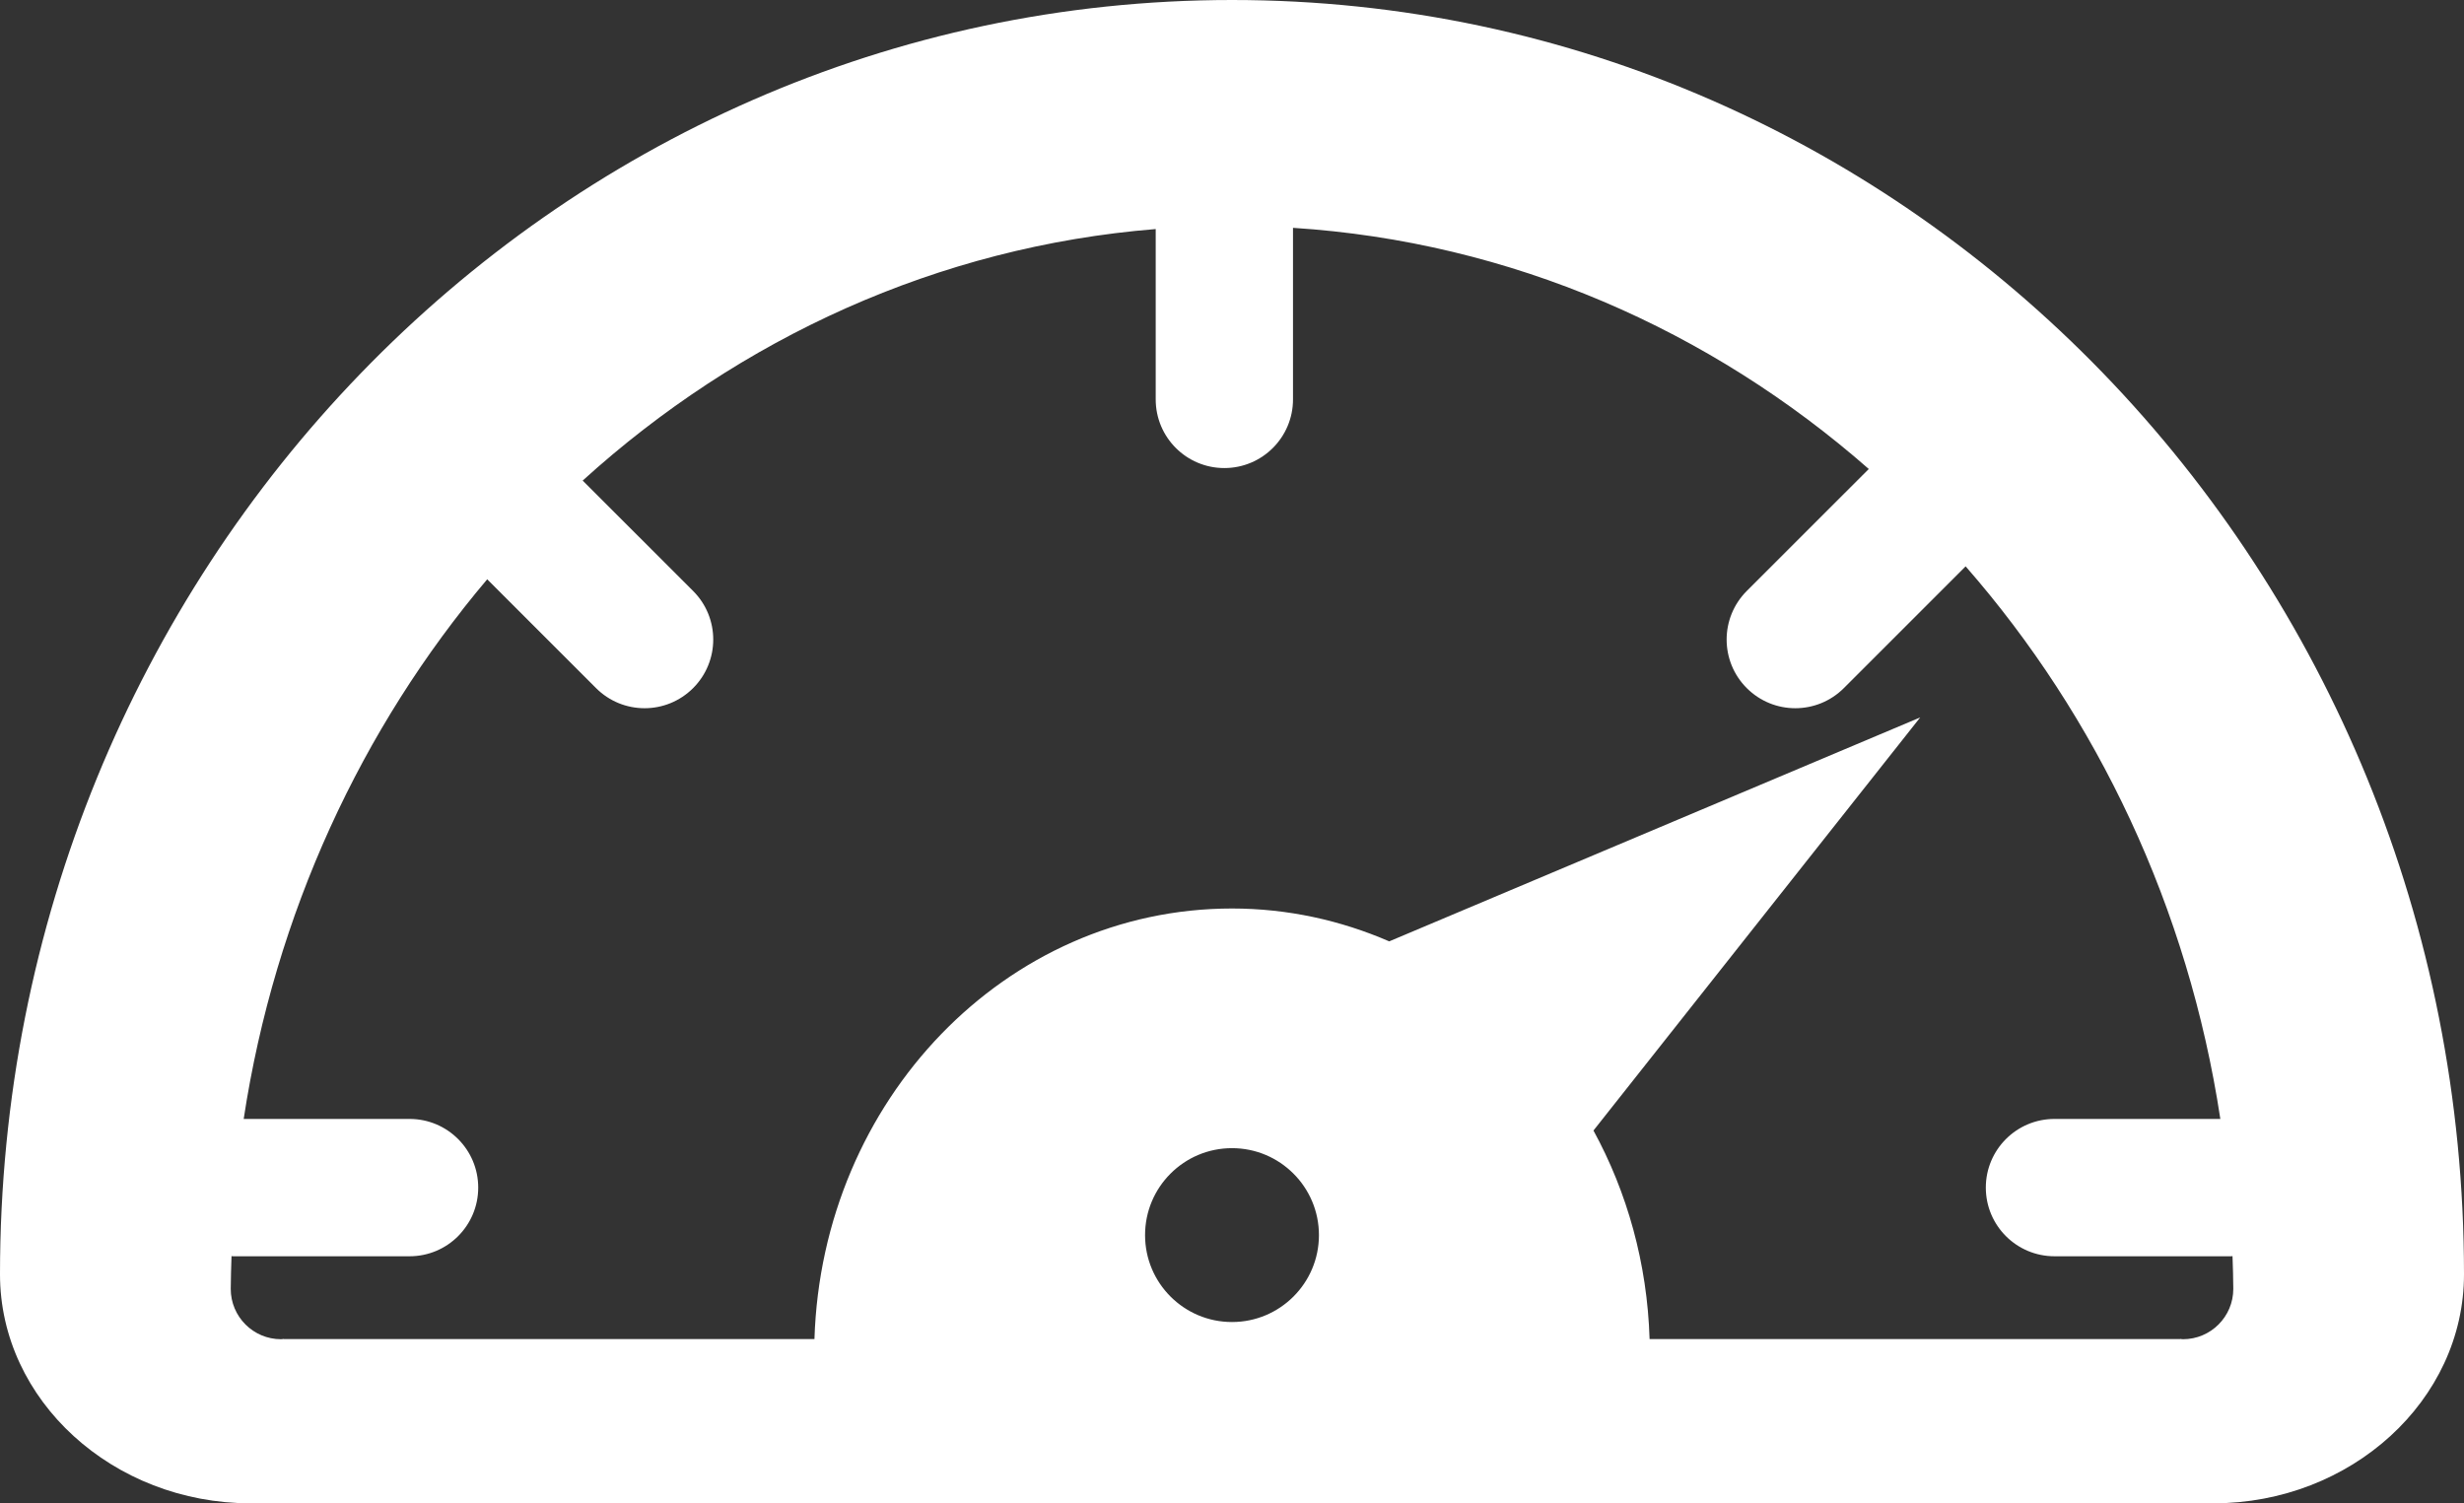
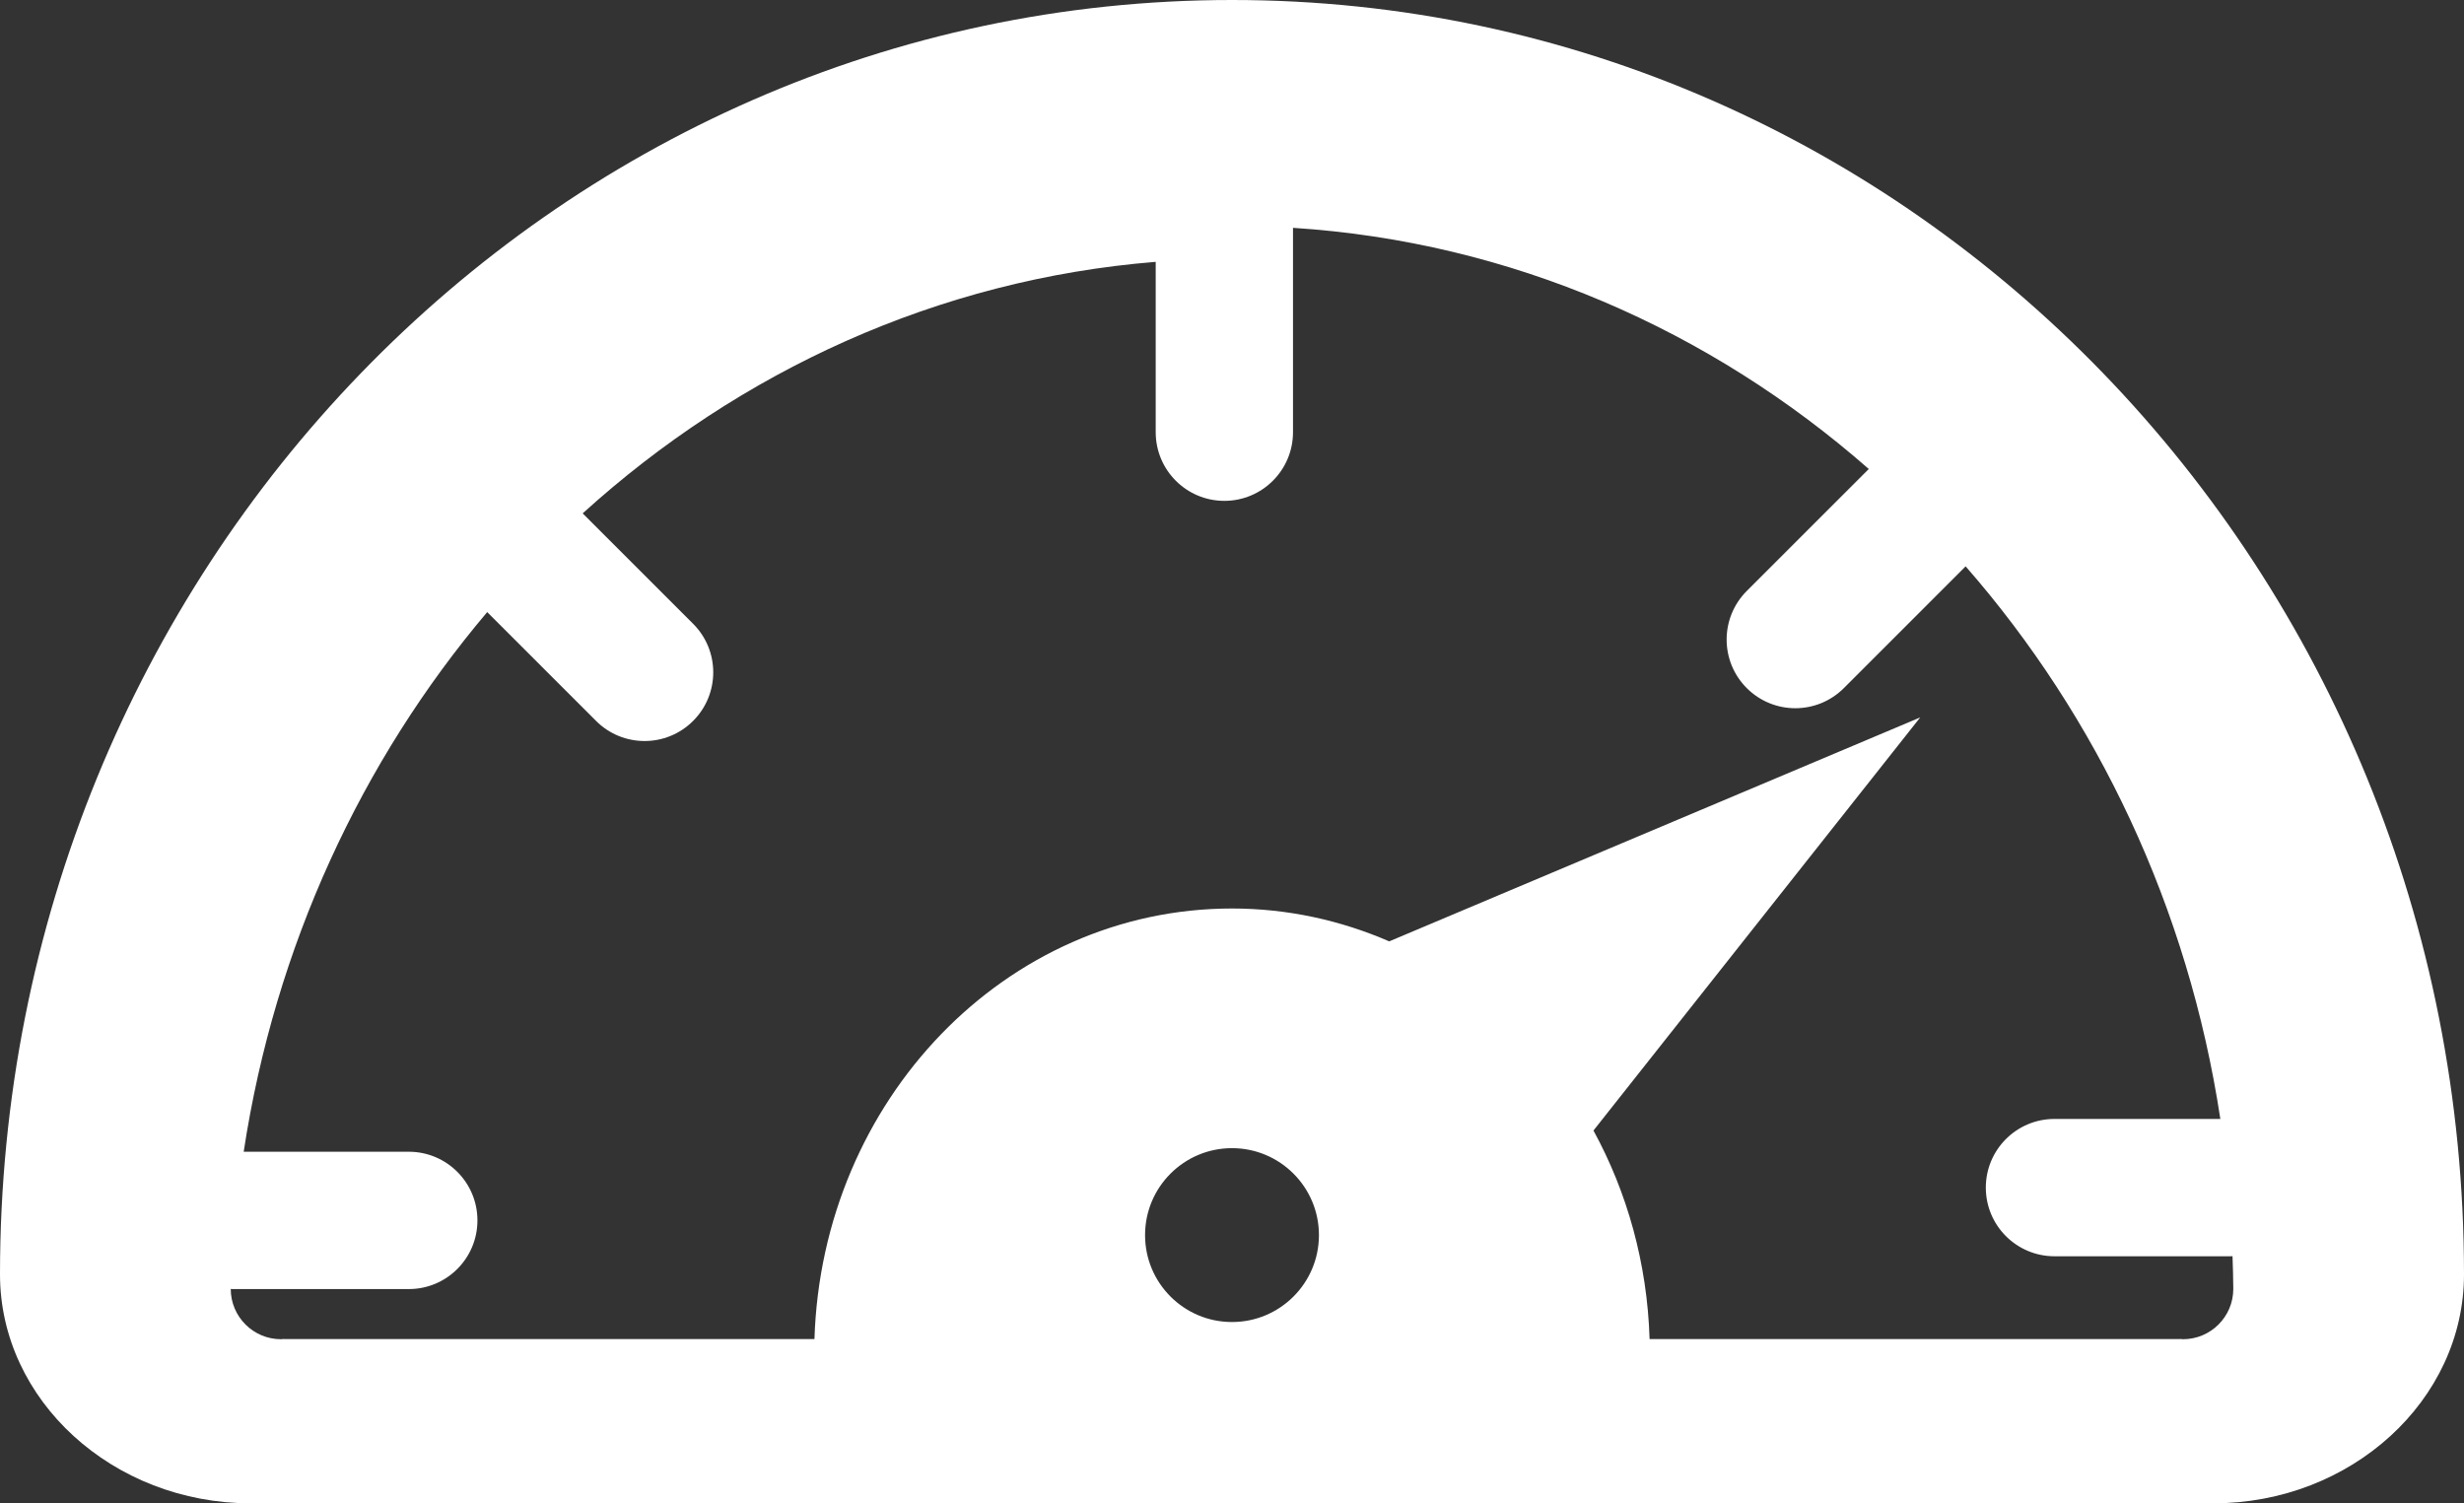
<svg xmlns="http://www.w3.org/2000/svg" version="1.1" id="Layer_1" x="0px" y="0px" width="78.947px" height="48.168px" viewBox="0 0 78.947 48.168" enable-background="new 0 0 78.947 48.168" xml:space="preserve">
  <rect x="0" y="0" width="78.947" height="48.168" fill="#333333" stroke="none" />
-   <path fill="#FFFFFF" d="M39.474,0C17.674,0,0.002,18.278,0,40.827v0.005c0,4.034,3.615,7.336,8.033,7.336h62.882  c4.418,0,8.032-3.302,8.032-7.336C78.947,18.281,61.275,0,39.474,0z M39.473,42.359c-1.538,0-2.785-1.247-2.785-2.785  c0-1.539,1.247-2.786,2.785-2.786s2.786,1.247,2.786,2.786C42.259,41.112,41.011,42.359,39.473,42.359z M69.942,42.91  c-0.03,0-0.059-0.007-0.089-0.009v0.005H52.853c-0.075-2.432-0.719-4.706-1.798-6.683l10.469-13.236l-17.013,7.175  c-1.556-0.674-3.254-1.053-5.037-1.053c-7.249,0-13.139,6.137-13.379,13.797h-17v-0.005c-0.03,0.002-0.059,0.009-0.09,0.009  c-0.89,0-1.612-0.722-1.612-1.612c0-0.353,0.016-0.701,0.025-1.051c0.016,0,0.03,0.005,0.046,0.005h5.659  c1.215,0,2.199-0.985,2.199-2.2s-0.984-2.2-2.199-2.2H7.808c1.001-6.582,3.781-12.537,7.802-17.291l3.487,3.486  c0.429,0.43,0.992,0.645,1.556,0.645c0.563,0,1.125-0.215,1.555-0.645c0.859-0.859,0.859-2.253,0-3.111l-3.539-3.538  c5.024-4.558,11.382-7.496,18.36-8.059v5.458c0,1.215,0.984,2.2,2.199,2.2s2.2-0.985,2.2-2.2V7.3  c6.981,0.447,13.37,3.271,18.448,7.727l-3.91,3.909c-0.859,0.86-0.859,2.252,0,3.111c0.43,0.43,0.992,0.645,1.556,0.645  c0.563,0,1.126-0.215,1.556-0.645l3.901-3.901c4.213,4.82,7.132,10.93,8.161,17.706h-5.314c-1.215,0-2.2,0.985-2.2,2.2  s0.985,2.2,2.2,2.2h5.659c0.016,0,0.029-0.005,0.045-0.005c0.011,0.35,0.025,0.698,0.025,1.051  C71.555,42.188,70.833,42.91,69.942,42.91z" />
+   <path fill="#FFFFFF" d="M39.474,0C17.674,0,0.002,18.278,0,40.827v0.005c0,4.034,3.615,7.336,8.033,7.336h62.882  c4.418,0,8.032-3.302,8.032-7.336C78.947,18.281,61.275,0,39.474,0z M39.473,42.359c-1.538,0-2.785-1.247-2.785-2.785  c0-1.539,1.247-2.786,2.785-2.786s2.786,1.247,2.786,2.786C42.259,41.112,41.011,42.359,39.473,42.359z M69.942,42.91  c-0.03,0-0.059-0.007-0.089-0.009v0.005H52.853c-0.075-2.432-0.719-4.706-1.798-6.683l10.469-13.236l-17.013,7.175  c-1.556-0.674-3.254-1.053-5.037-1.053c-7.249,0-13.139,6.137-13.379,13.797h-17v-0.005c-0.03,0.002-0.059,0.009-0.09,0.009  c-0.89,0-1.612-0.722-1.612-1.612c0.016,0,0.03,0.005,0.046,0.005h5.659  c1.215,0,2.199-0.985,2.199-2.2s-0.984-2.2-2.199-2.2H7.808c1.001-6.582,3.781-12.537,7.802-17.291l3.487,3.486  c0.429,0.43,0.992,0.645,1.556,0.645c0.563,0,1.125-0.215,1.555-0.645c0.859-0.859,0.859-2.253,0-3.111l-3.539-3.538  c5.024-4.558,11.382-7.496,18.36-8.059v5.458c0,1.215,0.984,2.2,2.199,2.2s2.2-0.985,2.2-2.2V7.3  c6.981,0.447,13.37,3.271,18.448,7.727l-3.91,3.909c-0.859,0.86-0.859,2.252,0,3.111c0.43,0.43,0.992,0.645,1.556,0.645  c0.563,0,1.126-0.215,1.556-0.645l3.901-3.901c4.213,4.82,7.132,10.93,8.161,17.706h-5.314c-1.215,0-2.2,0.985-2.2,2.2  s0.985,2.2,2.2,2.2h5.659c0.016,0,0.029-0.005,0.045-0.005c0.011,0.35,0.025,0.698,0.025,1.051  C71.555,42.188,70.833,42.91,69.942,42.91z" />
</svg>